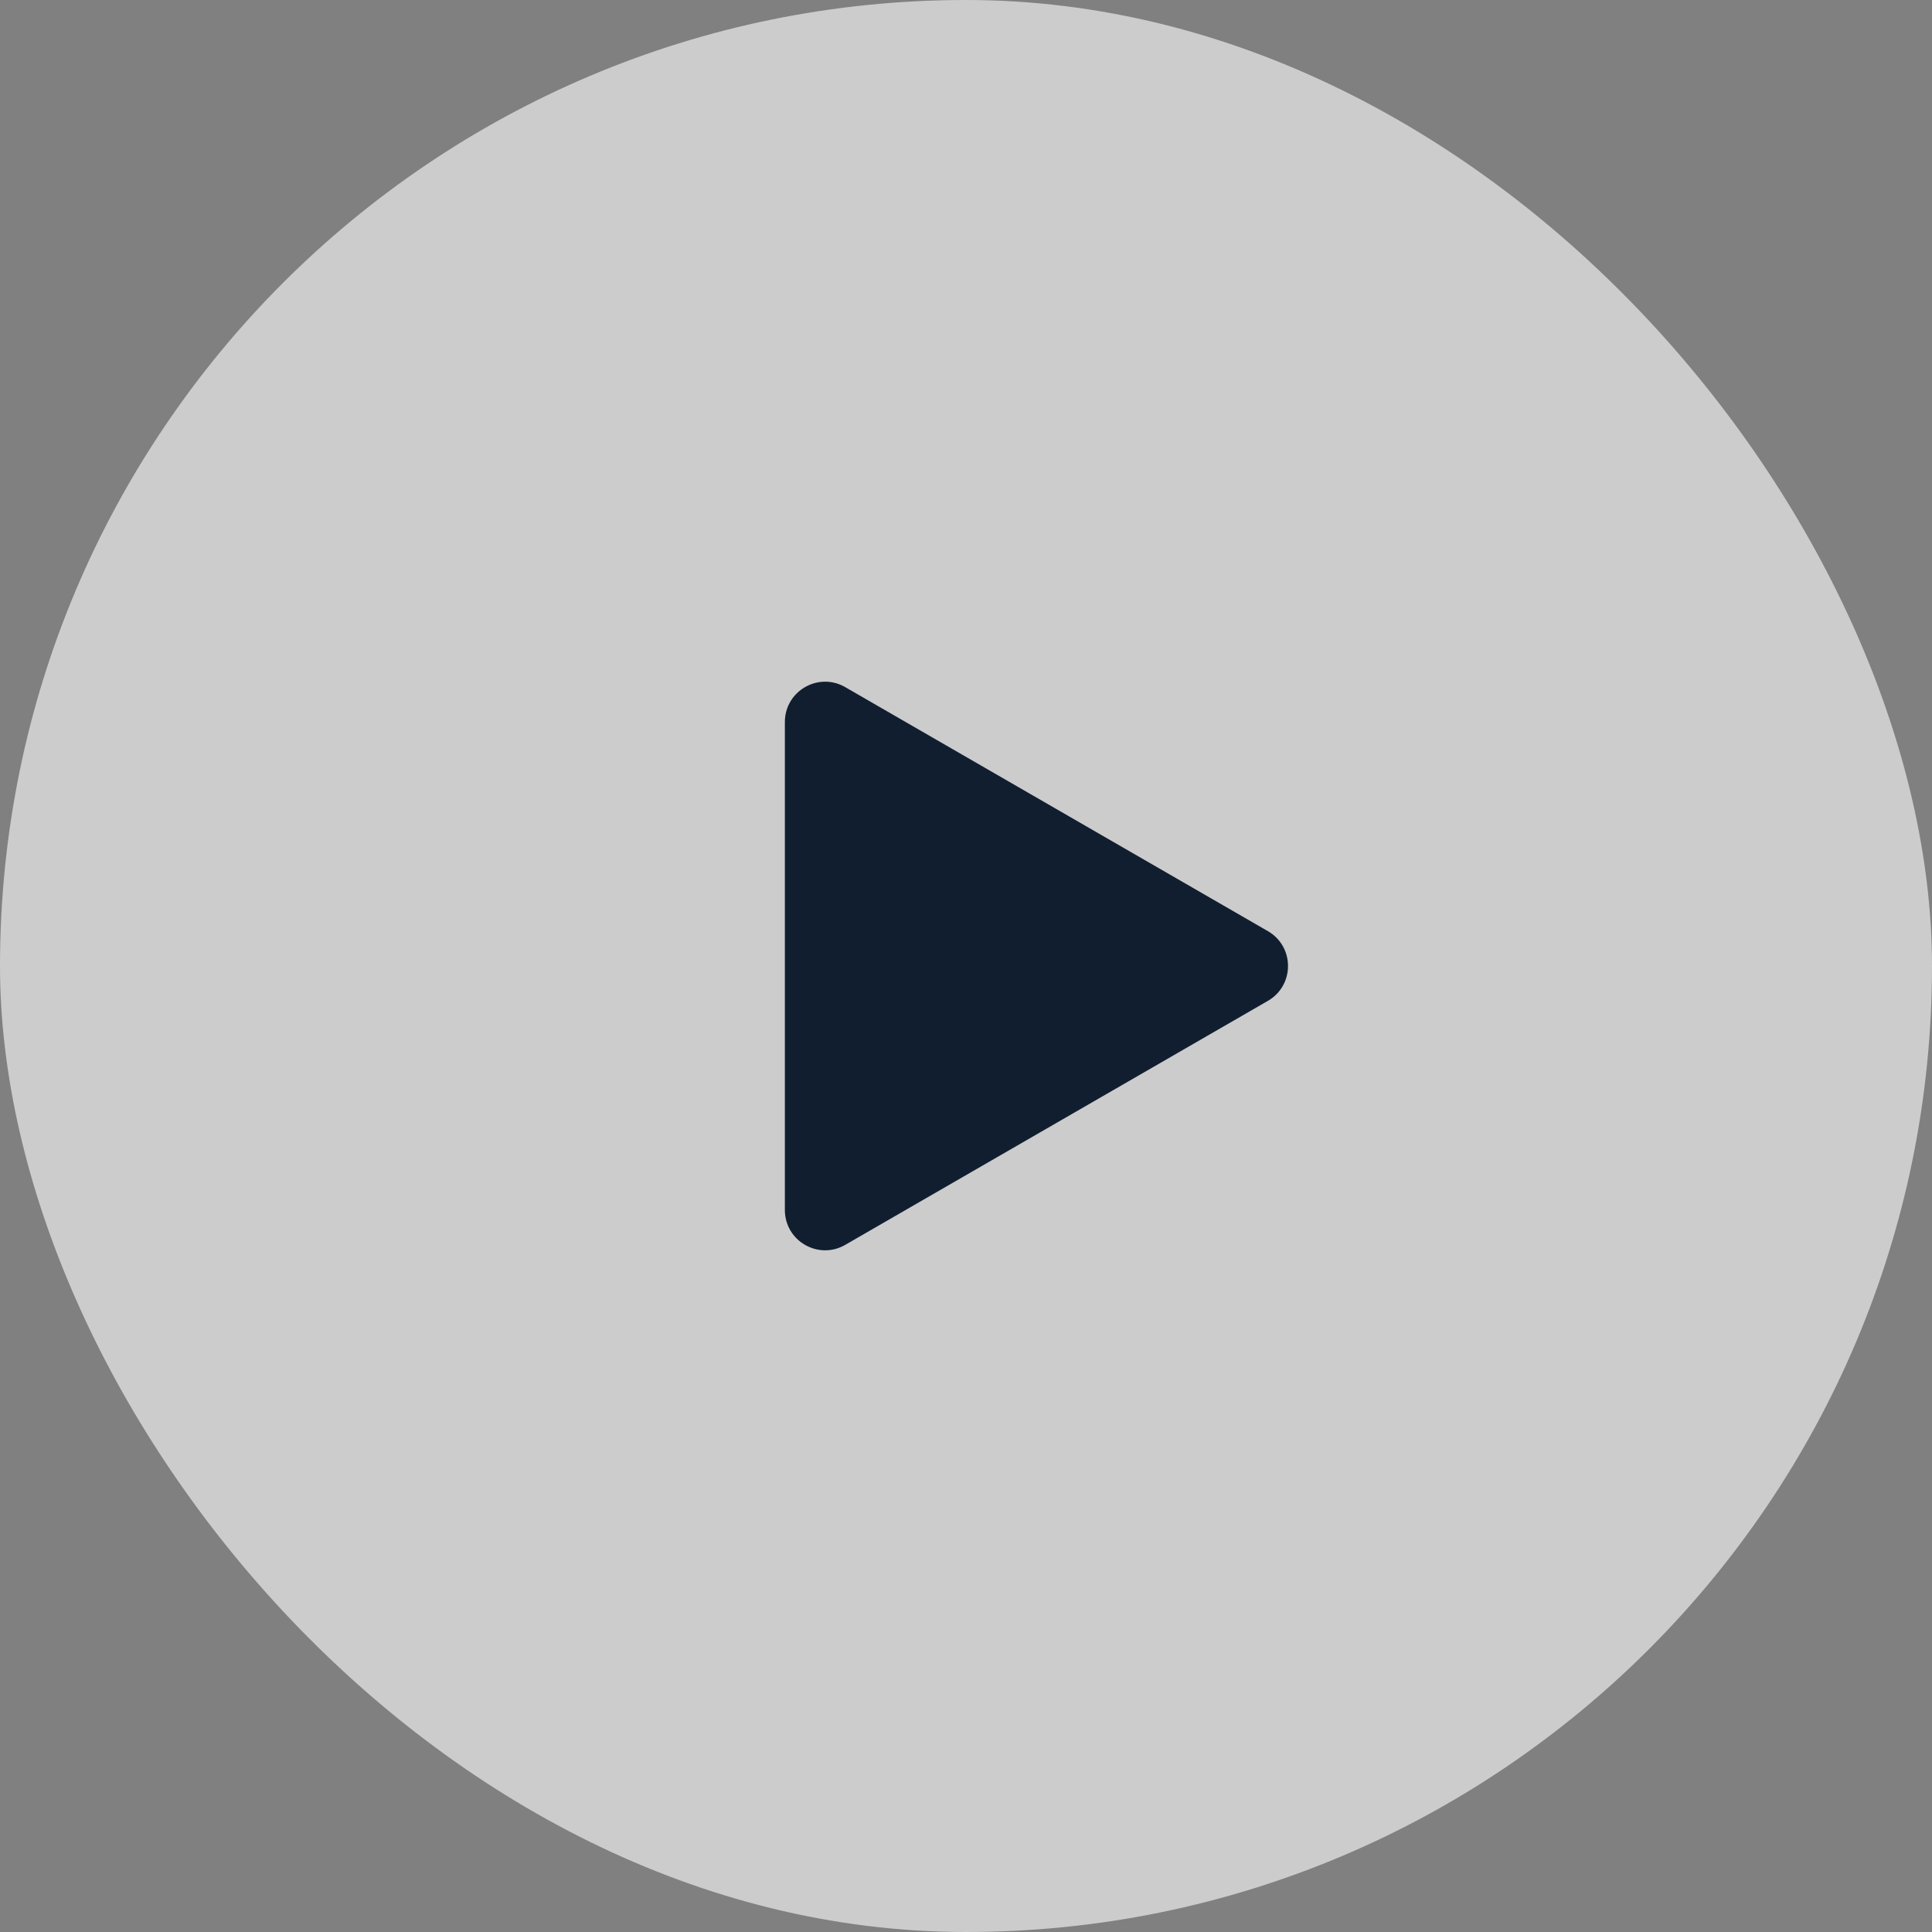
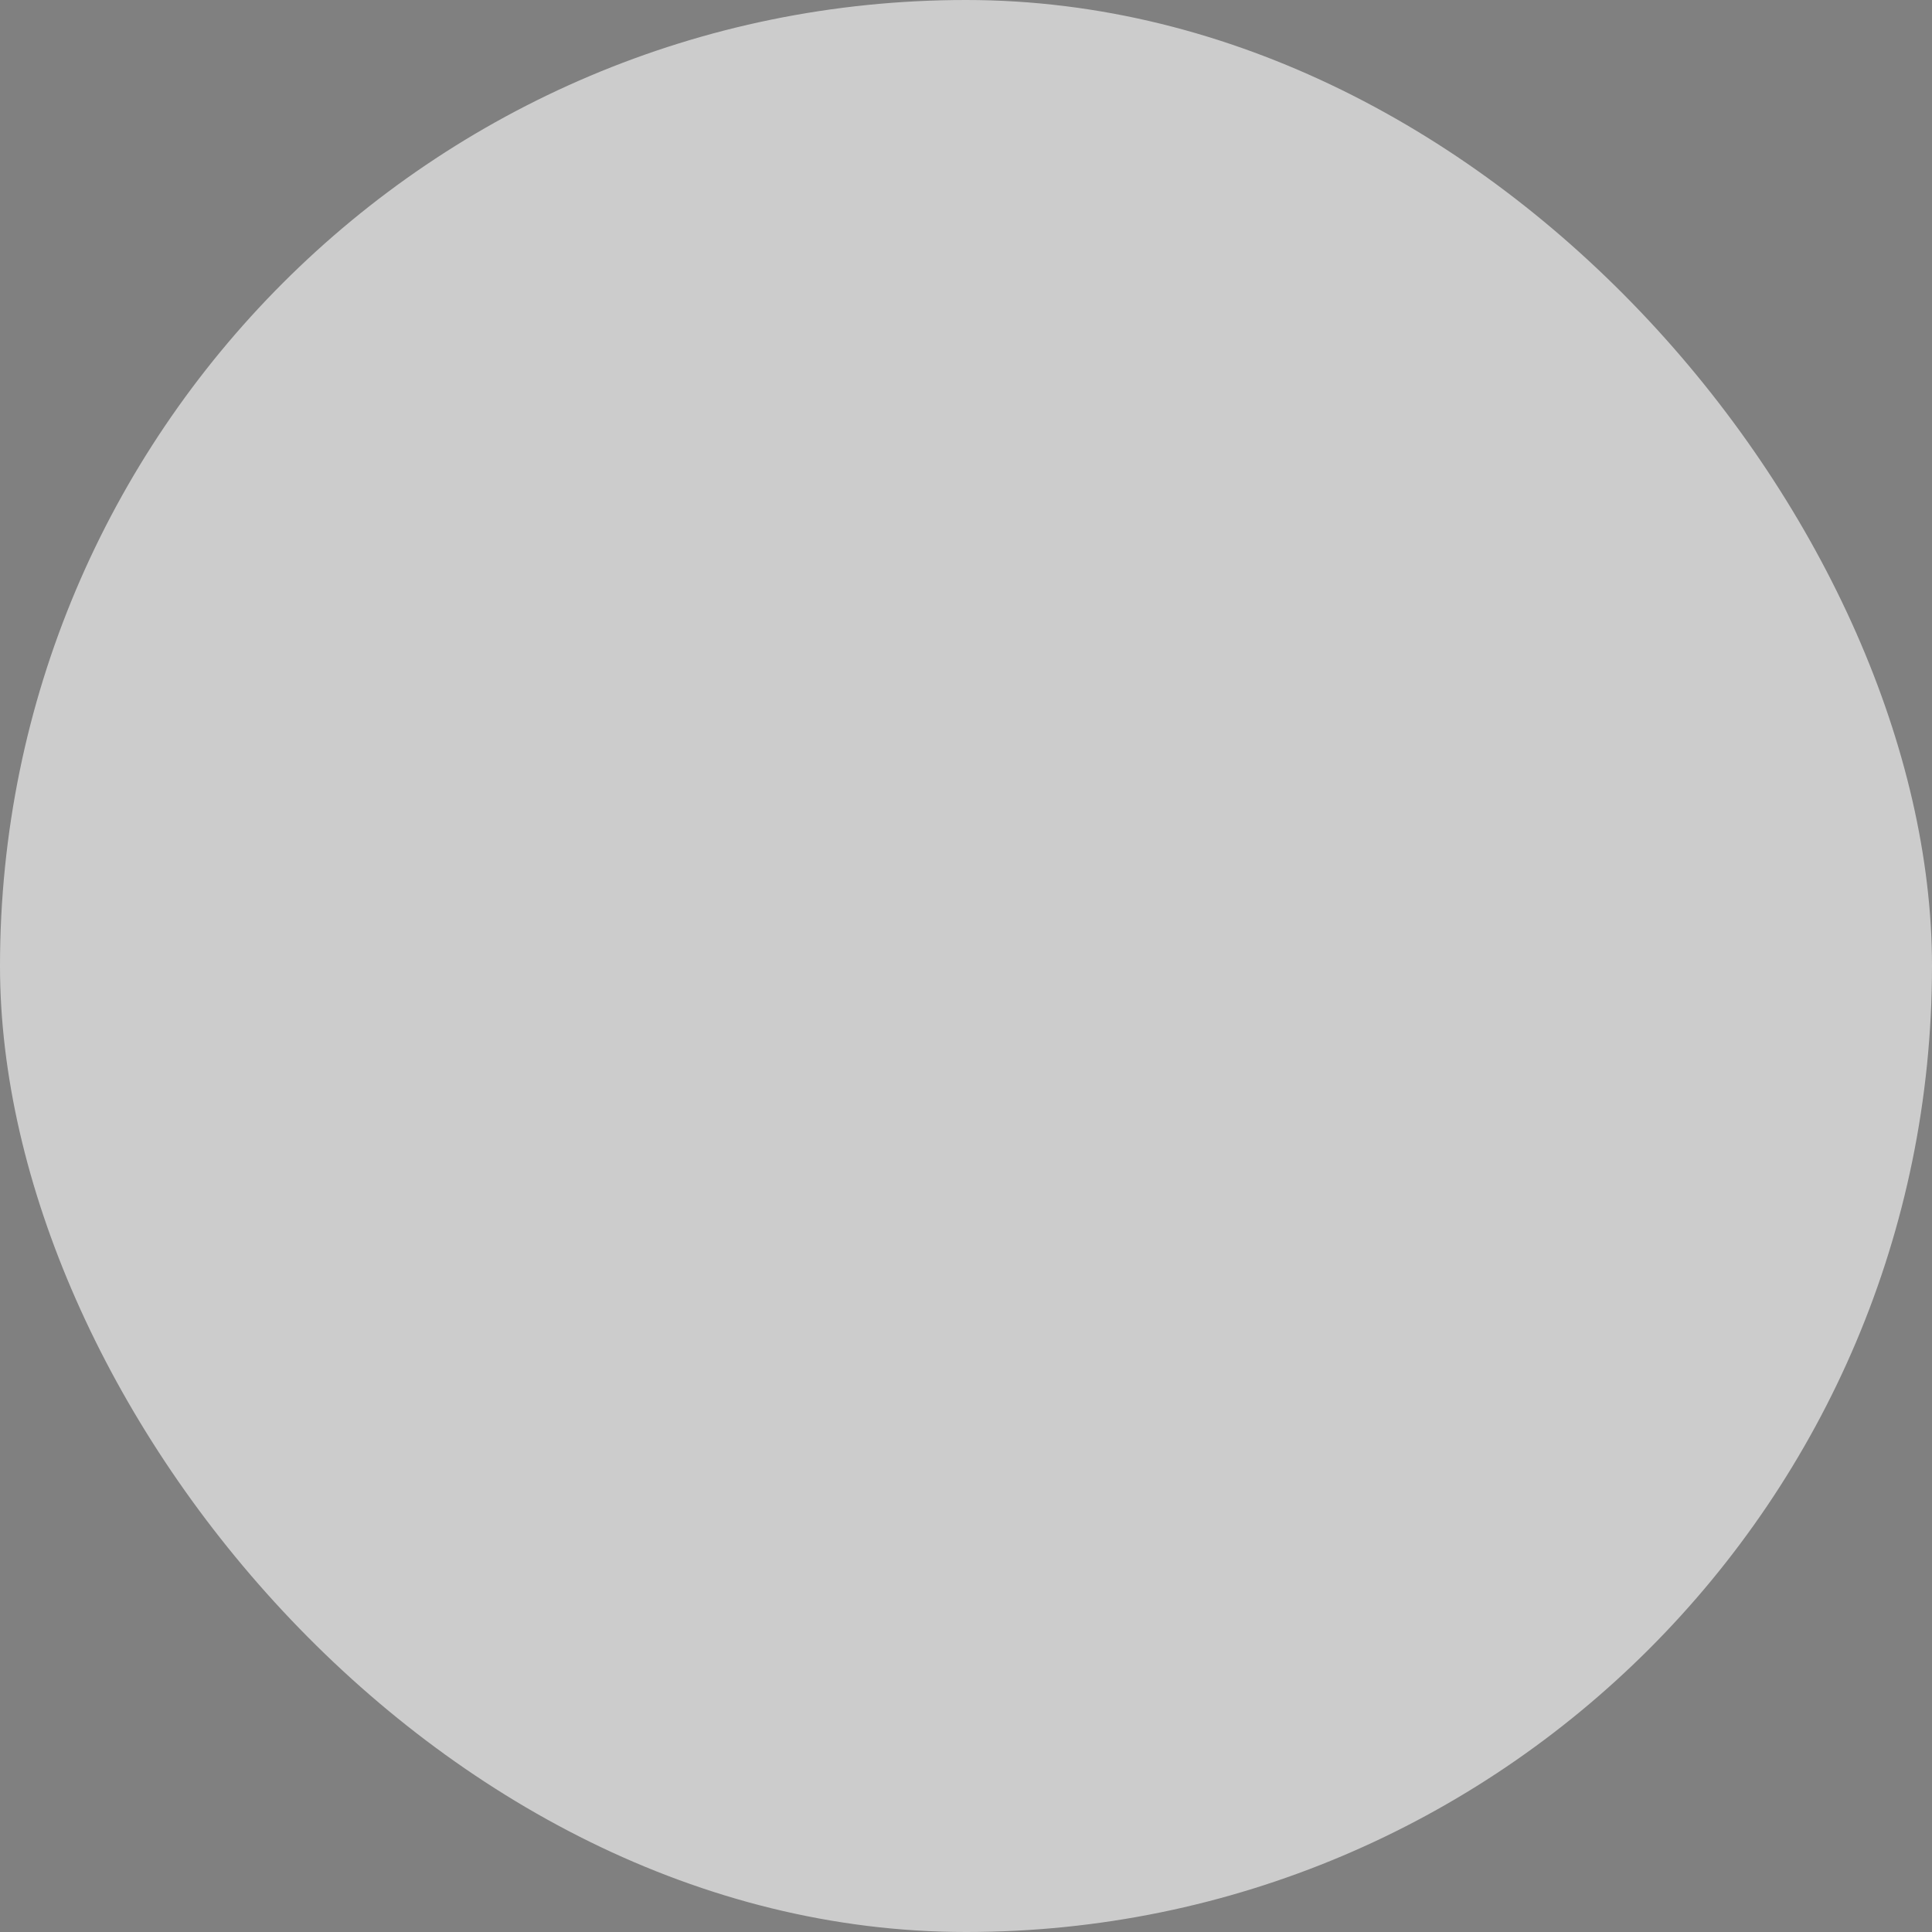
<svg xmlns="http://www.w3.org/2000/svg" width="48" height="48" viewBox="0 0 48 48" fill="none">
  <rect x="0" y="0" width="48" height="48" fill="#808080" stroke="none" />
  <rect width="48" height="48" rx="24" fill="white" fill-opacity="0.6" />
-   <path d="M31.5 23.134C32.167 23.519 32.167 24.481 31.5 24.866L21 30.928C20.333 31.313 19.5 30.832 19.5 30.062L19.5 17.938C19.5 17.168 20.333 16.687 21 17.072L31.5 23.134Z" fill="#101E30" />
</svg>